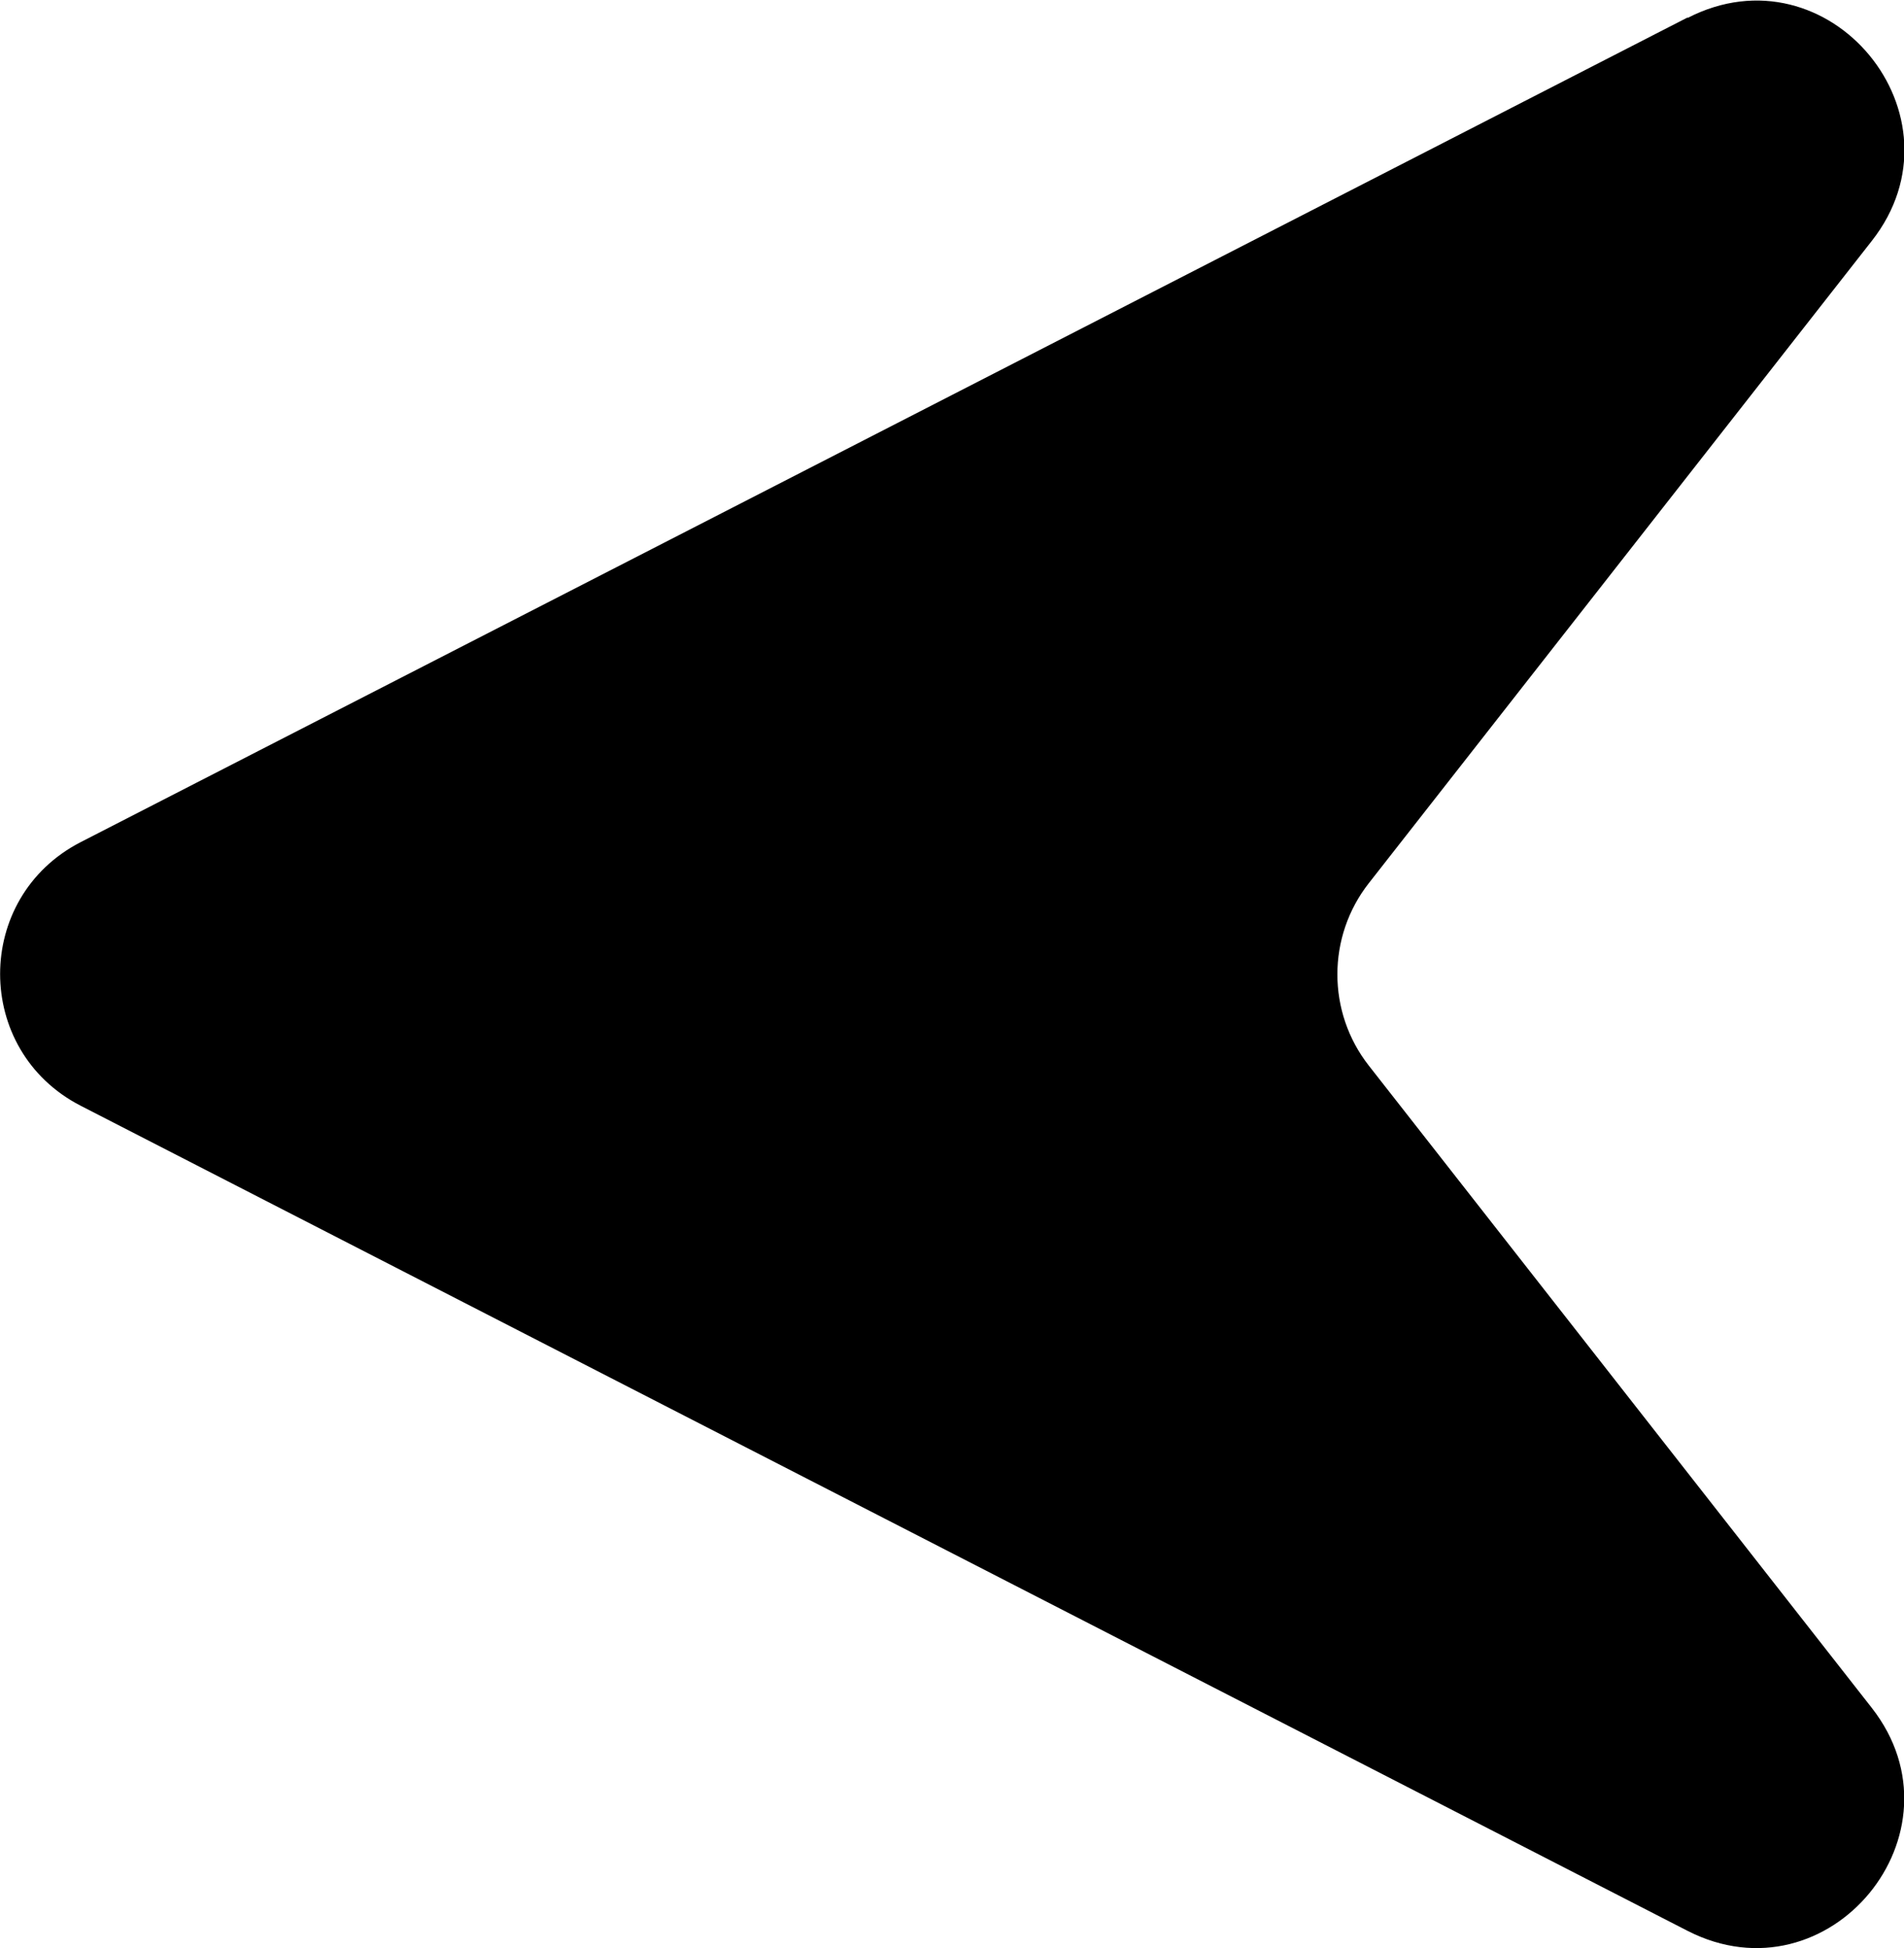
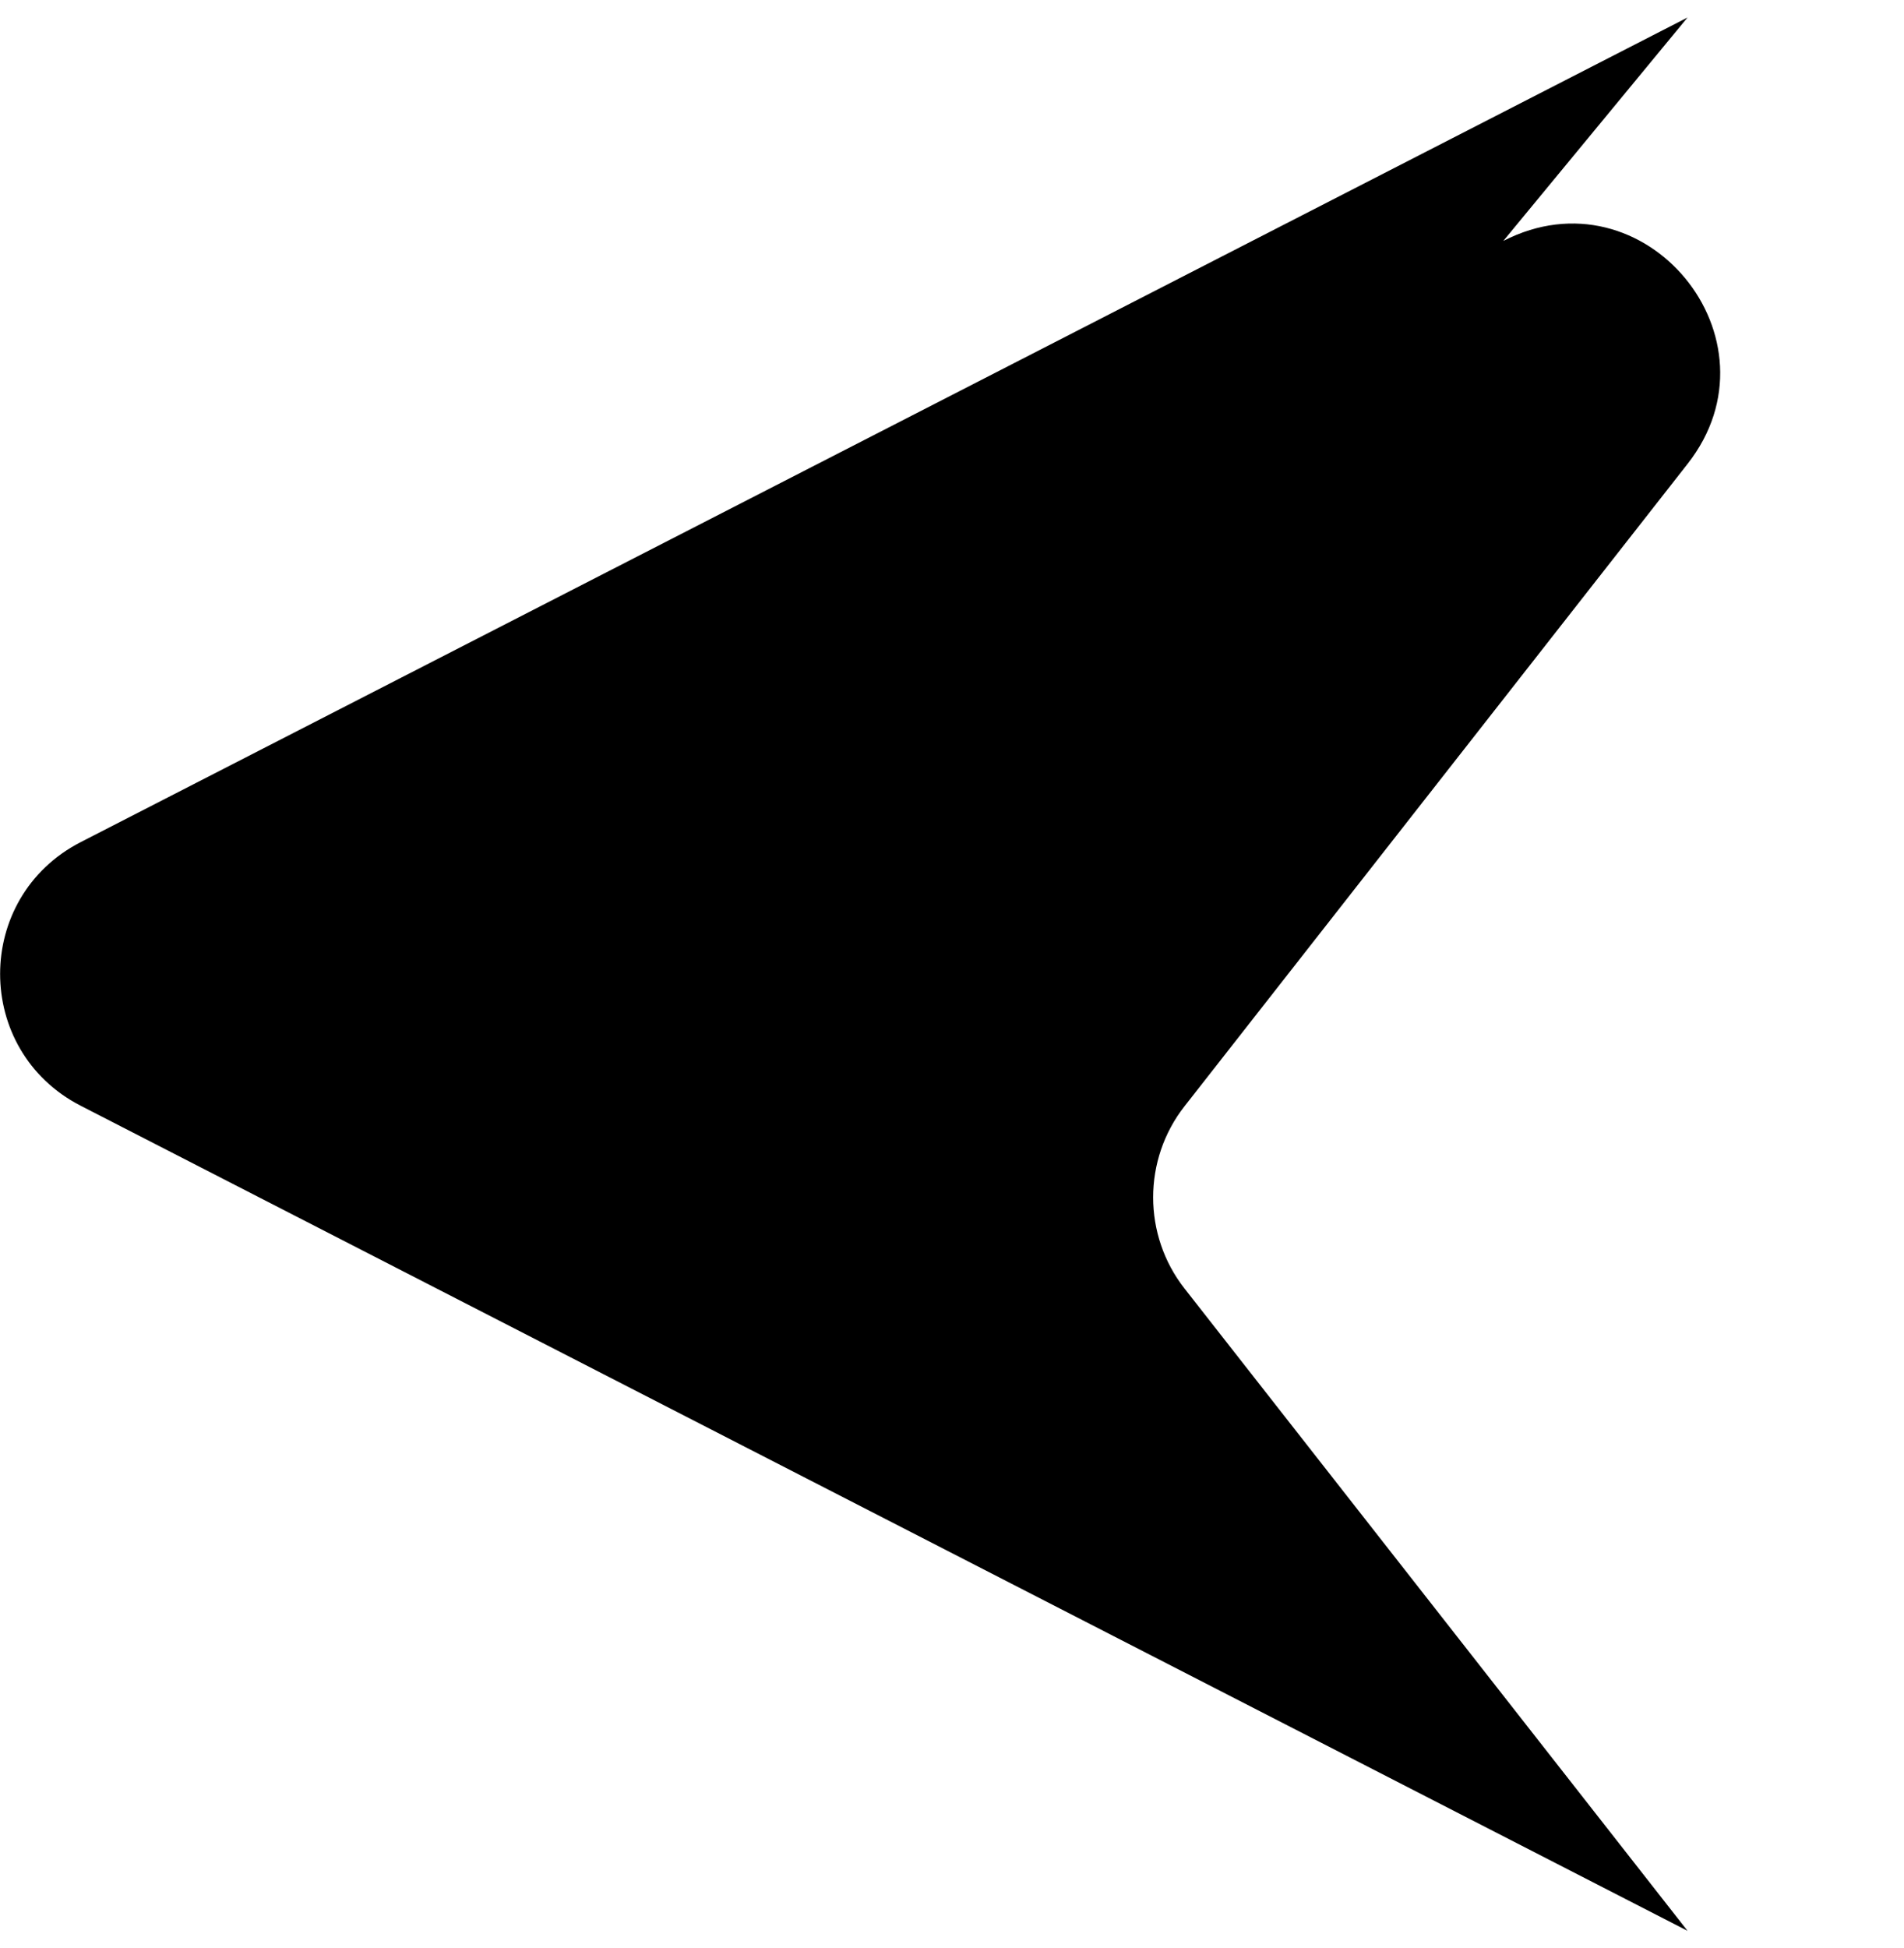
<svg xmlns="http://www.w3.org/2000/svg" id="Warstwa_1" viewBox="0 0 41.34 42.29">
  <defs>
    <style>.cls-1{fill:#000;stroke-width:0px;}</style>
  </defs>
-   <path class="cls-1" d="M36.64.38L1.75,18.28c-2.33,1.2-2.33,4.52,0,5.72l34.89,17.91c3.07,1.57,6.12-2.13,4-4.84l-10.92-13.94c-.91-1.16-.91-2.8,0-3.96l10.92-13.94c2.13-2.71-.93-6.42-4-4.84Z" />
+   <path class="cls-1" d="M36.64.38L1.75,18.28c-2.33,1.2-2.33,4.52,0,5.72l34.89,17.91l-10.92-13.94c-.91-1.16-.91-2.8,0-3.96l10.92-13.94c2.13-2.71-.93-6.42-4-4.84Z" />
</svg>